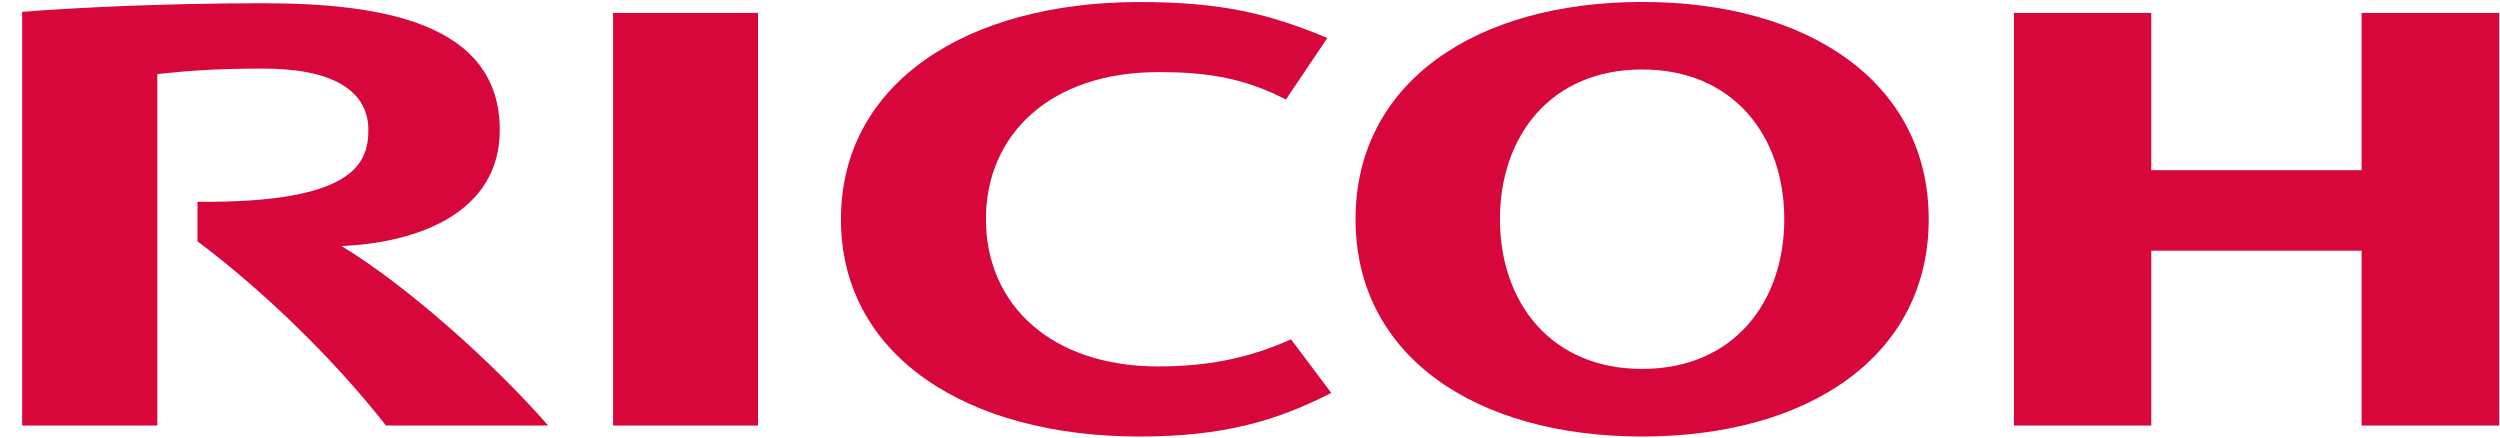
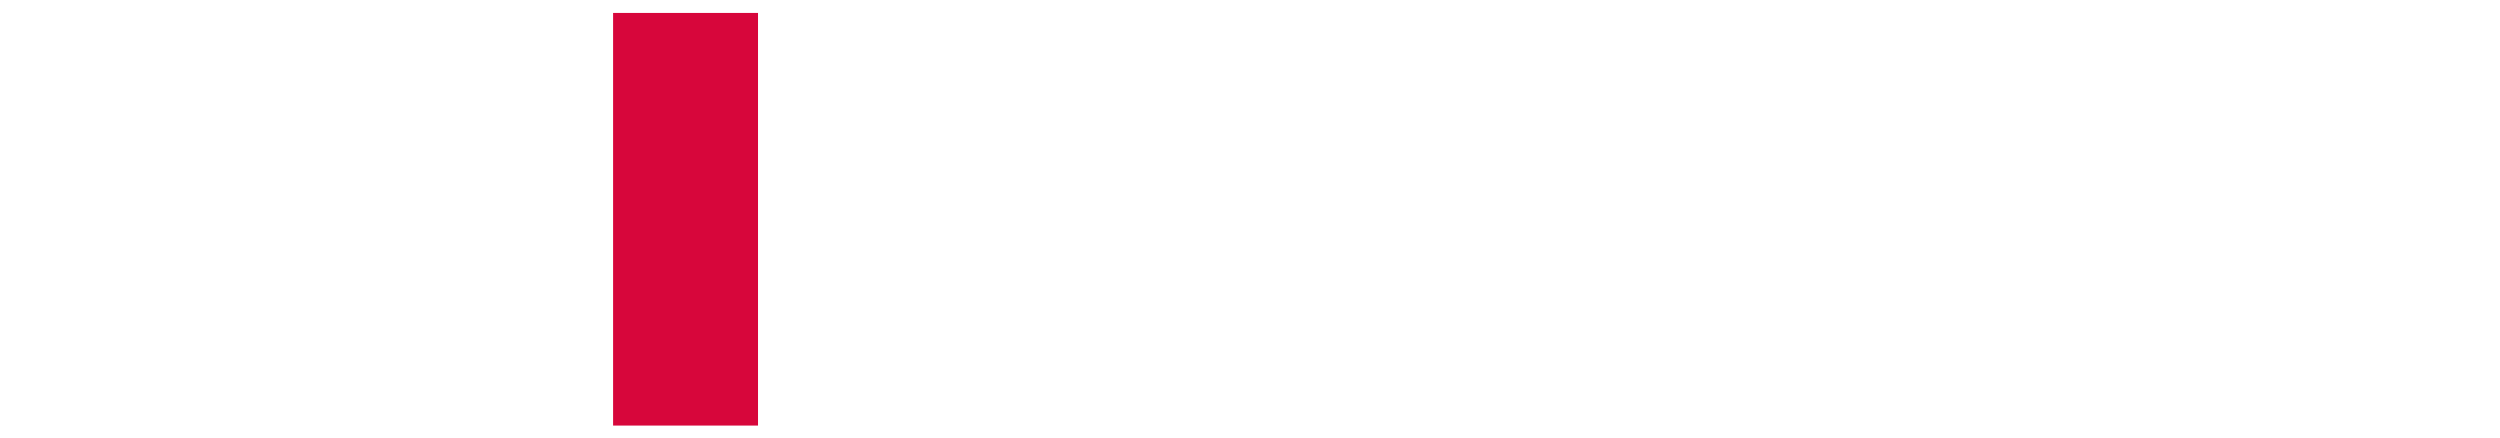
<svg xmlns="http://www.w3.org/2000/svg" fill="none" height="17" viewBox="0 0 97 17" width="97">
  <g fill="#d7063b">
-     <path d="m38.254 8.508c0 3.286 2.504 5.71 6.685 5.71 1.764 0 3.429-.271 5.151-1.053l1.563 2.079c-2.163 1.112-4.245 1.693-7.446 1.693-6.672 0-11.578-3.123-11.578-8.428v-.002c0-5.303 4.906-8.428 11.578-8.428 3.2 0 5.039.456 7.293 1.395l-1.606 2.388c-1.705-.883-3.192-1.064-4.956-1.064-4.181 0-6.685 2.42-6.685 5.706" />
-     <path d="m63.715.076c-6.46 0-11.12 3.126-11.12 8.431 0 5.307 4.66 8.43 11.12 8.43s11.119-3.123 11.119-8.43c0-5.305-4.659-8.431-11.119-8.431zm0 14.238c-3.555 0-5.517-2.596-5.517-5.81 0-3.214 1.962-5.808 5.517-5.808 3.553 0 5.515 2.594 5.515 5.808 0 3.214-1.962 5.81-5.515 5.81z" />
-     <path d="m91.63 9.727v6.785h5.339v-16.01h-5.339v6.102h-8.161v-6.102h-5.328v16.01h5.328v-6.785z" />
    <path d="m23.788 16.512h5.623v-16.01h-5.623z" />
-     <path d="m7.662 7.829-.001 1.532c2.646 1.988 5.34 4.63 7.317 7.151h6.293c-2.19-2.5-5.548-5.472-8.022-6.966 2.903-.118 6.142-1.26 6.142-4.5 0-4.161-4.573-4.92-9.194-4.92-3.775 0-7.256.168-9.337.334v16.051h5.244v-13.637c.971-.101 2.015-.213 4.119-.213 2.703 0 4.07.867 4.07 2.384 0 1.292-.566 2.84-6.629 2.784z" />
  </g>
</svg>